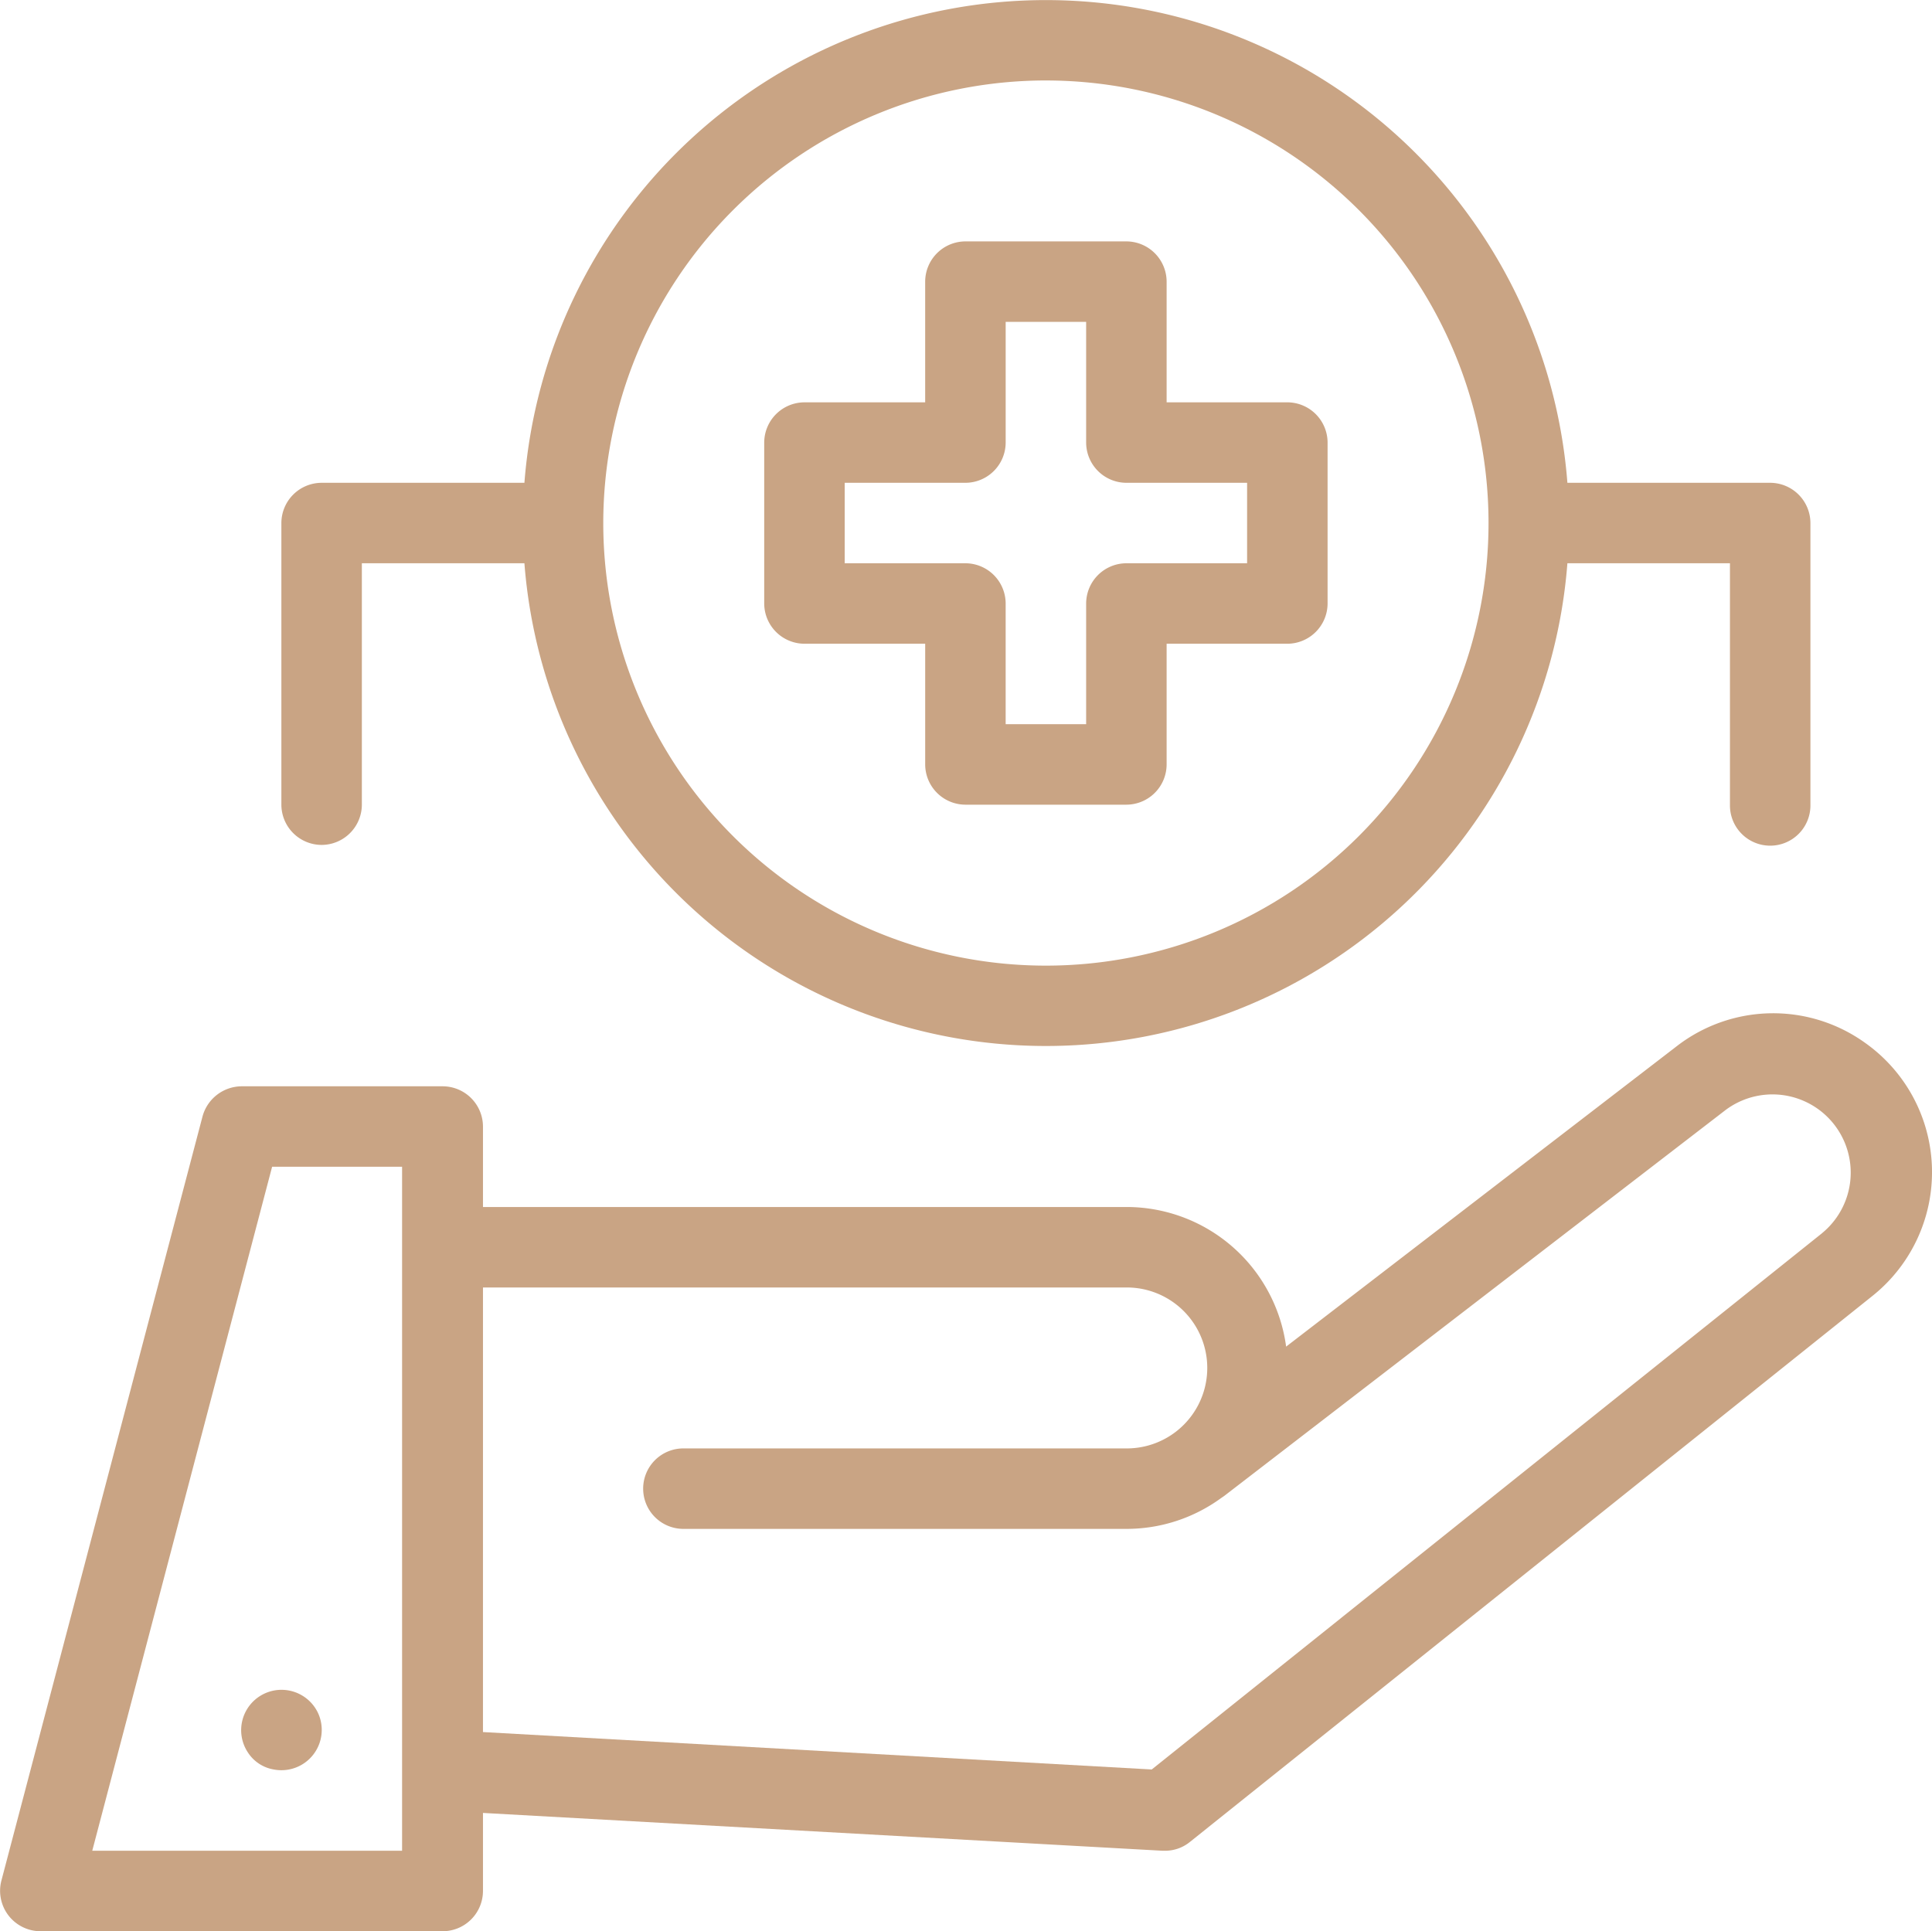
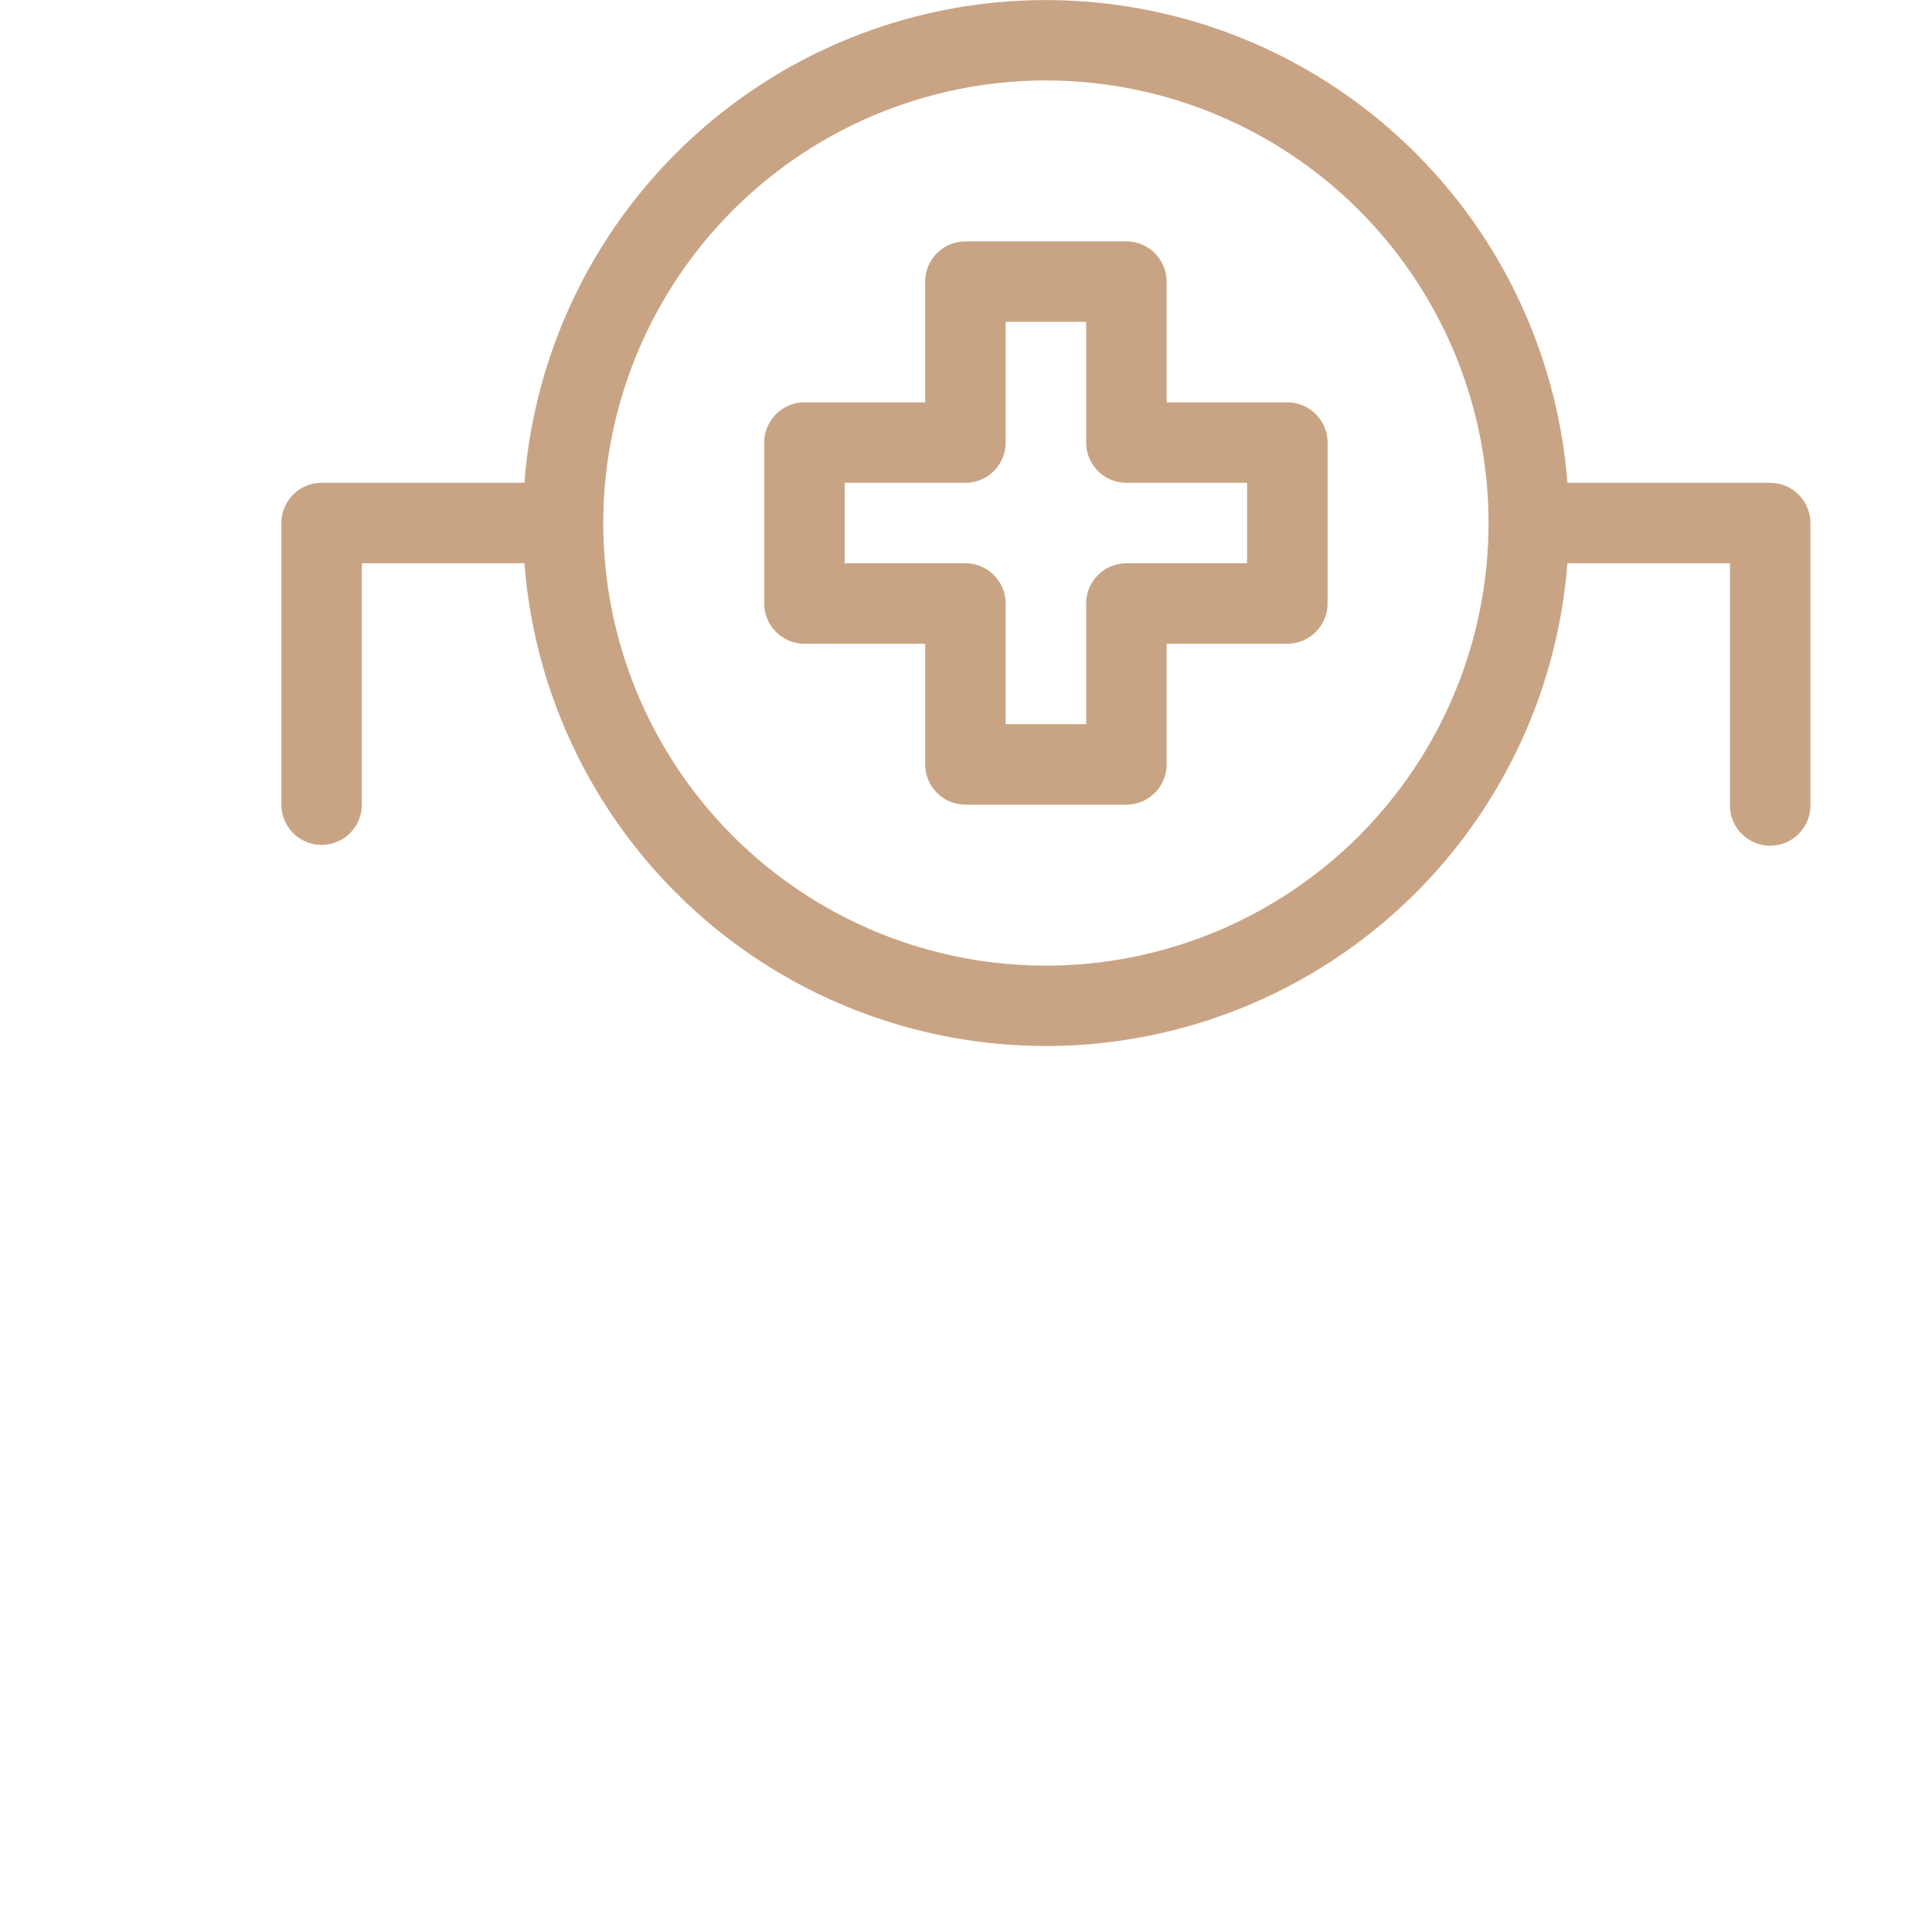
<svg xmlns="http://www.w3.org/2000/svg" width="135" height="134.961" viewBox="0 0 135 134.961">
  <g id="_3" data-name="3" transform="translate(-23.974 -16)">
    <g id="XMLID_9004_" transform="translate(23.974 16)">
      <g id="XMLID_9012_" transform="translate(0)">
-         <path id="XMLID_9020_" d="M154.3,269.912a11.01,11.01,0,0,0-13.187.253L113.843,291.14a11.253,11.253,0,0,0-11.134-9.757H57.722V275.76a2.82,2.82,0,0,0-2.812-2.812H40.852a2.852,2.852,0,0,0-2.727,2.109L24.066,328.48a2.826,2.826,0,0,0,2.727,3.515H54.91a2.82,2.82,0,0,0,2.812-2.812v-5.455l47.49,2.643h.169a2.749,2.749,0,0,0,1.743-.619L154.809,287.6a11.069,11.069,0,0,0-.506-17.686ZM52.07,326.371H30.42l12.568-47.8H52.07v47.8Zm99.225-43.16-46.843,37.48-46.73-2.615V287.007h44.987a5.623,5.623,0,1,1,0,11.247H71.78a2.812,2.812,0,1,0,0,5.623h30.929a11.2,11.2,0,0,0,6.607-2.165c.056-.028.112-.084.169-.112l35.062-26.992a5.467,5.467,0,0,1,6.748,8.6Z" transform="translate(-23.974 -197.033)" fill="#c9a484" />
        <path id="XMLID_9017_" d="M216.712,104.117h8.435v8.435a2.82,2.82,0,0,0,2.812,2.812h11.247a2.82,2.82,0,0,0,2.812-2.812v-8.435h8.435a2.82,2.82,0,0,0,2.812-2.812V90.058a2.82,2.82,0,0,0-2.812-2.812h-8.435V78.812A2.82,2.82,0,0,0,239.205,76H227.958a2.82,2.82,0,0,0-2.812,2.812v8.435h-8.435a2.82,2.82,0,0,0-2.812,2.812v11.247A2.82,2.82,0,0,0,216.712,104.117Zm2.812-11.247h8.435a2.82,2.82,0,0,0,2.812-2.812V81.623h5.623v8.435a2.82,2.82,0,0,0,2.812,2.812h8.435v5.623h-8.435a2.82,2.82,0,0,0-2.812,2.812v8.435H230.77v-8.435a2.82,2.82,0,0,0-2.812-2.812h-8.435Z" transform="translate(-160.499 -59.13)" fill="#c9a484" />
        <path id="XMLID_9014_" d="M96.712,75.046a2.82,2.82,0,0,0,2.812-2.812V55.364h11.359a36.548,36.548,0,0,0,72.879,0h11.359v16.87a2.812,2.812,0,1,0,5.623,0V52.552a2.82,2.82,0,0,0-2.812-2.812H183.762a36.548,36.548,0,0,0-72.879,0H96.712A2.82,2.82,0,0,0,93.9,52.552V72.234A2.82,2.82,0,0,0,96.712,75.046Zm50.61-53.422a30.929,30.929,0,1,1-30.929,30.929A30.947,30.947,0,0,1,147.322,21.623Z" transform="translate(-74.239 -16)" fill="#c9a484" />
-         <path id="XMLID_9013_" d="M89.367,437.756a2.819,2.819,0,1,0-4.949,2.643,2.682,2.682,0,0,0,1.8,1.181A2.818,2.818,0,0,0,89.367,437.756Z" transform="translate(-67.091 -317.922)" fill="#c9a484" />
      </g>
    </g>
  </g>
</svg>